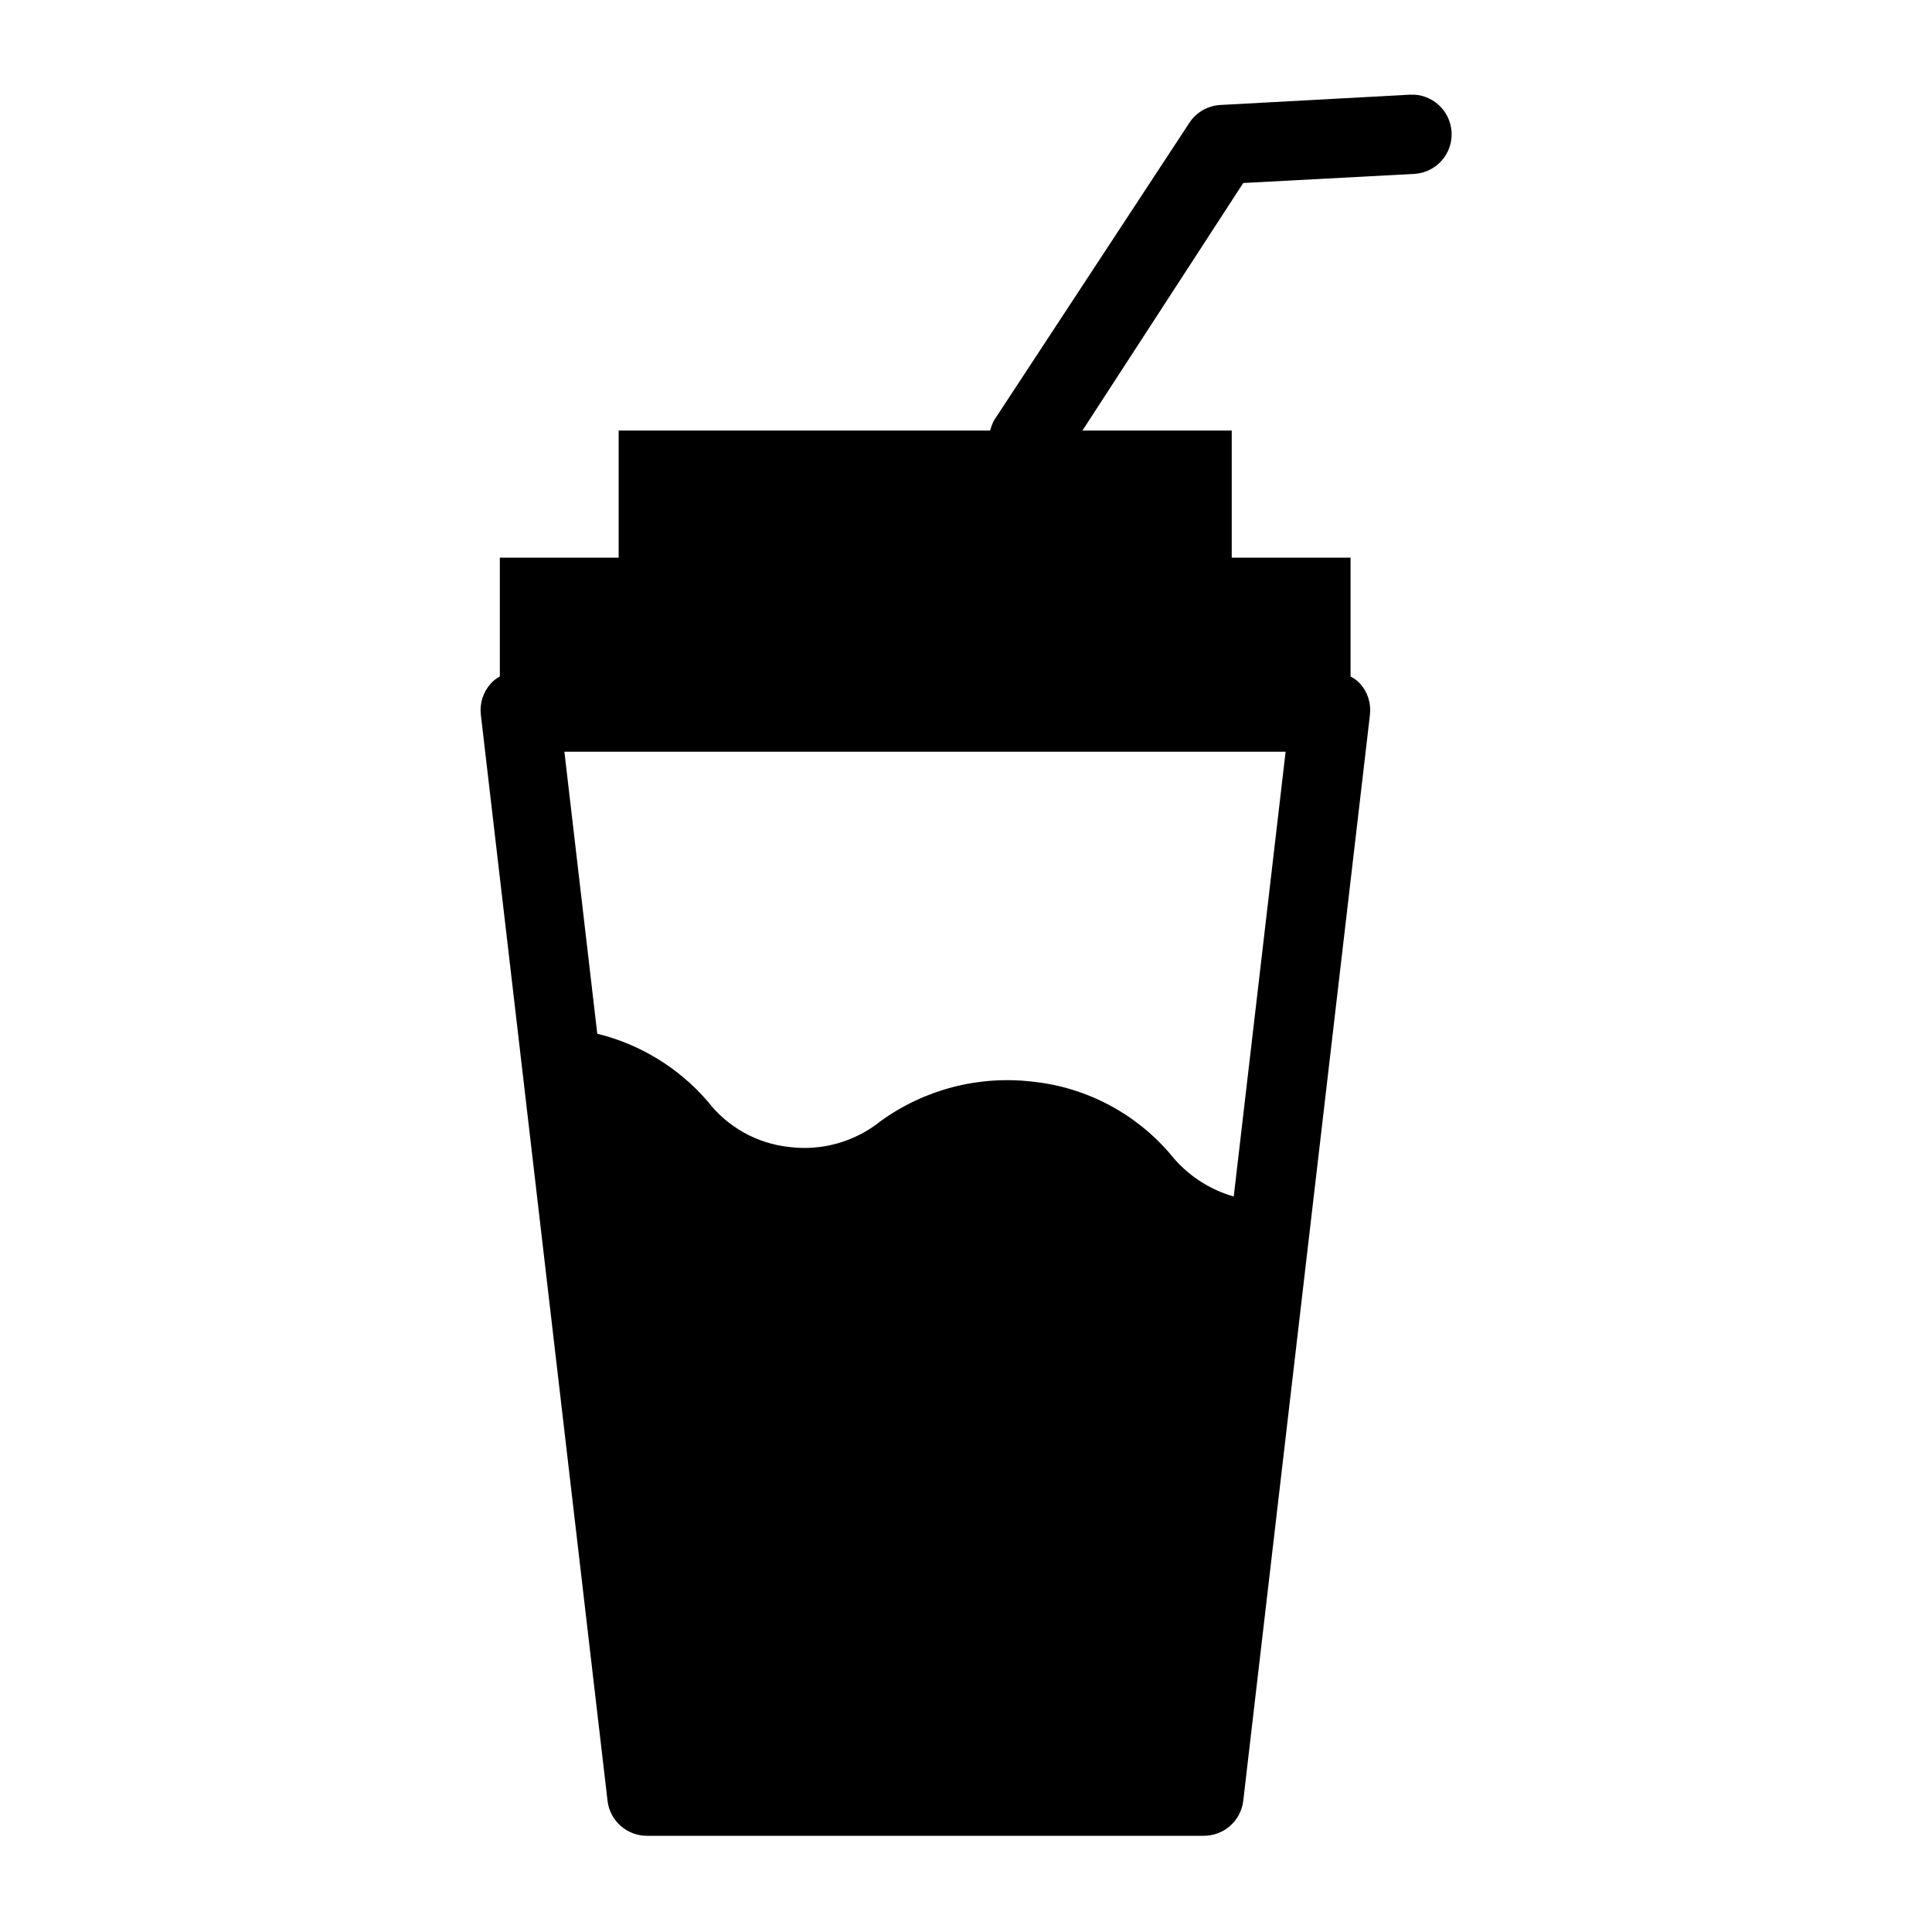
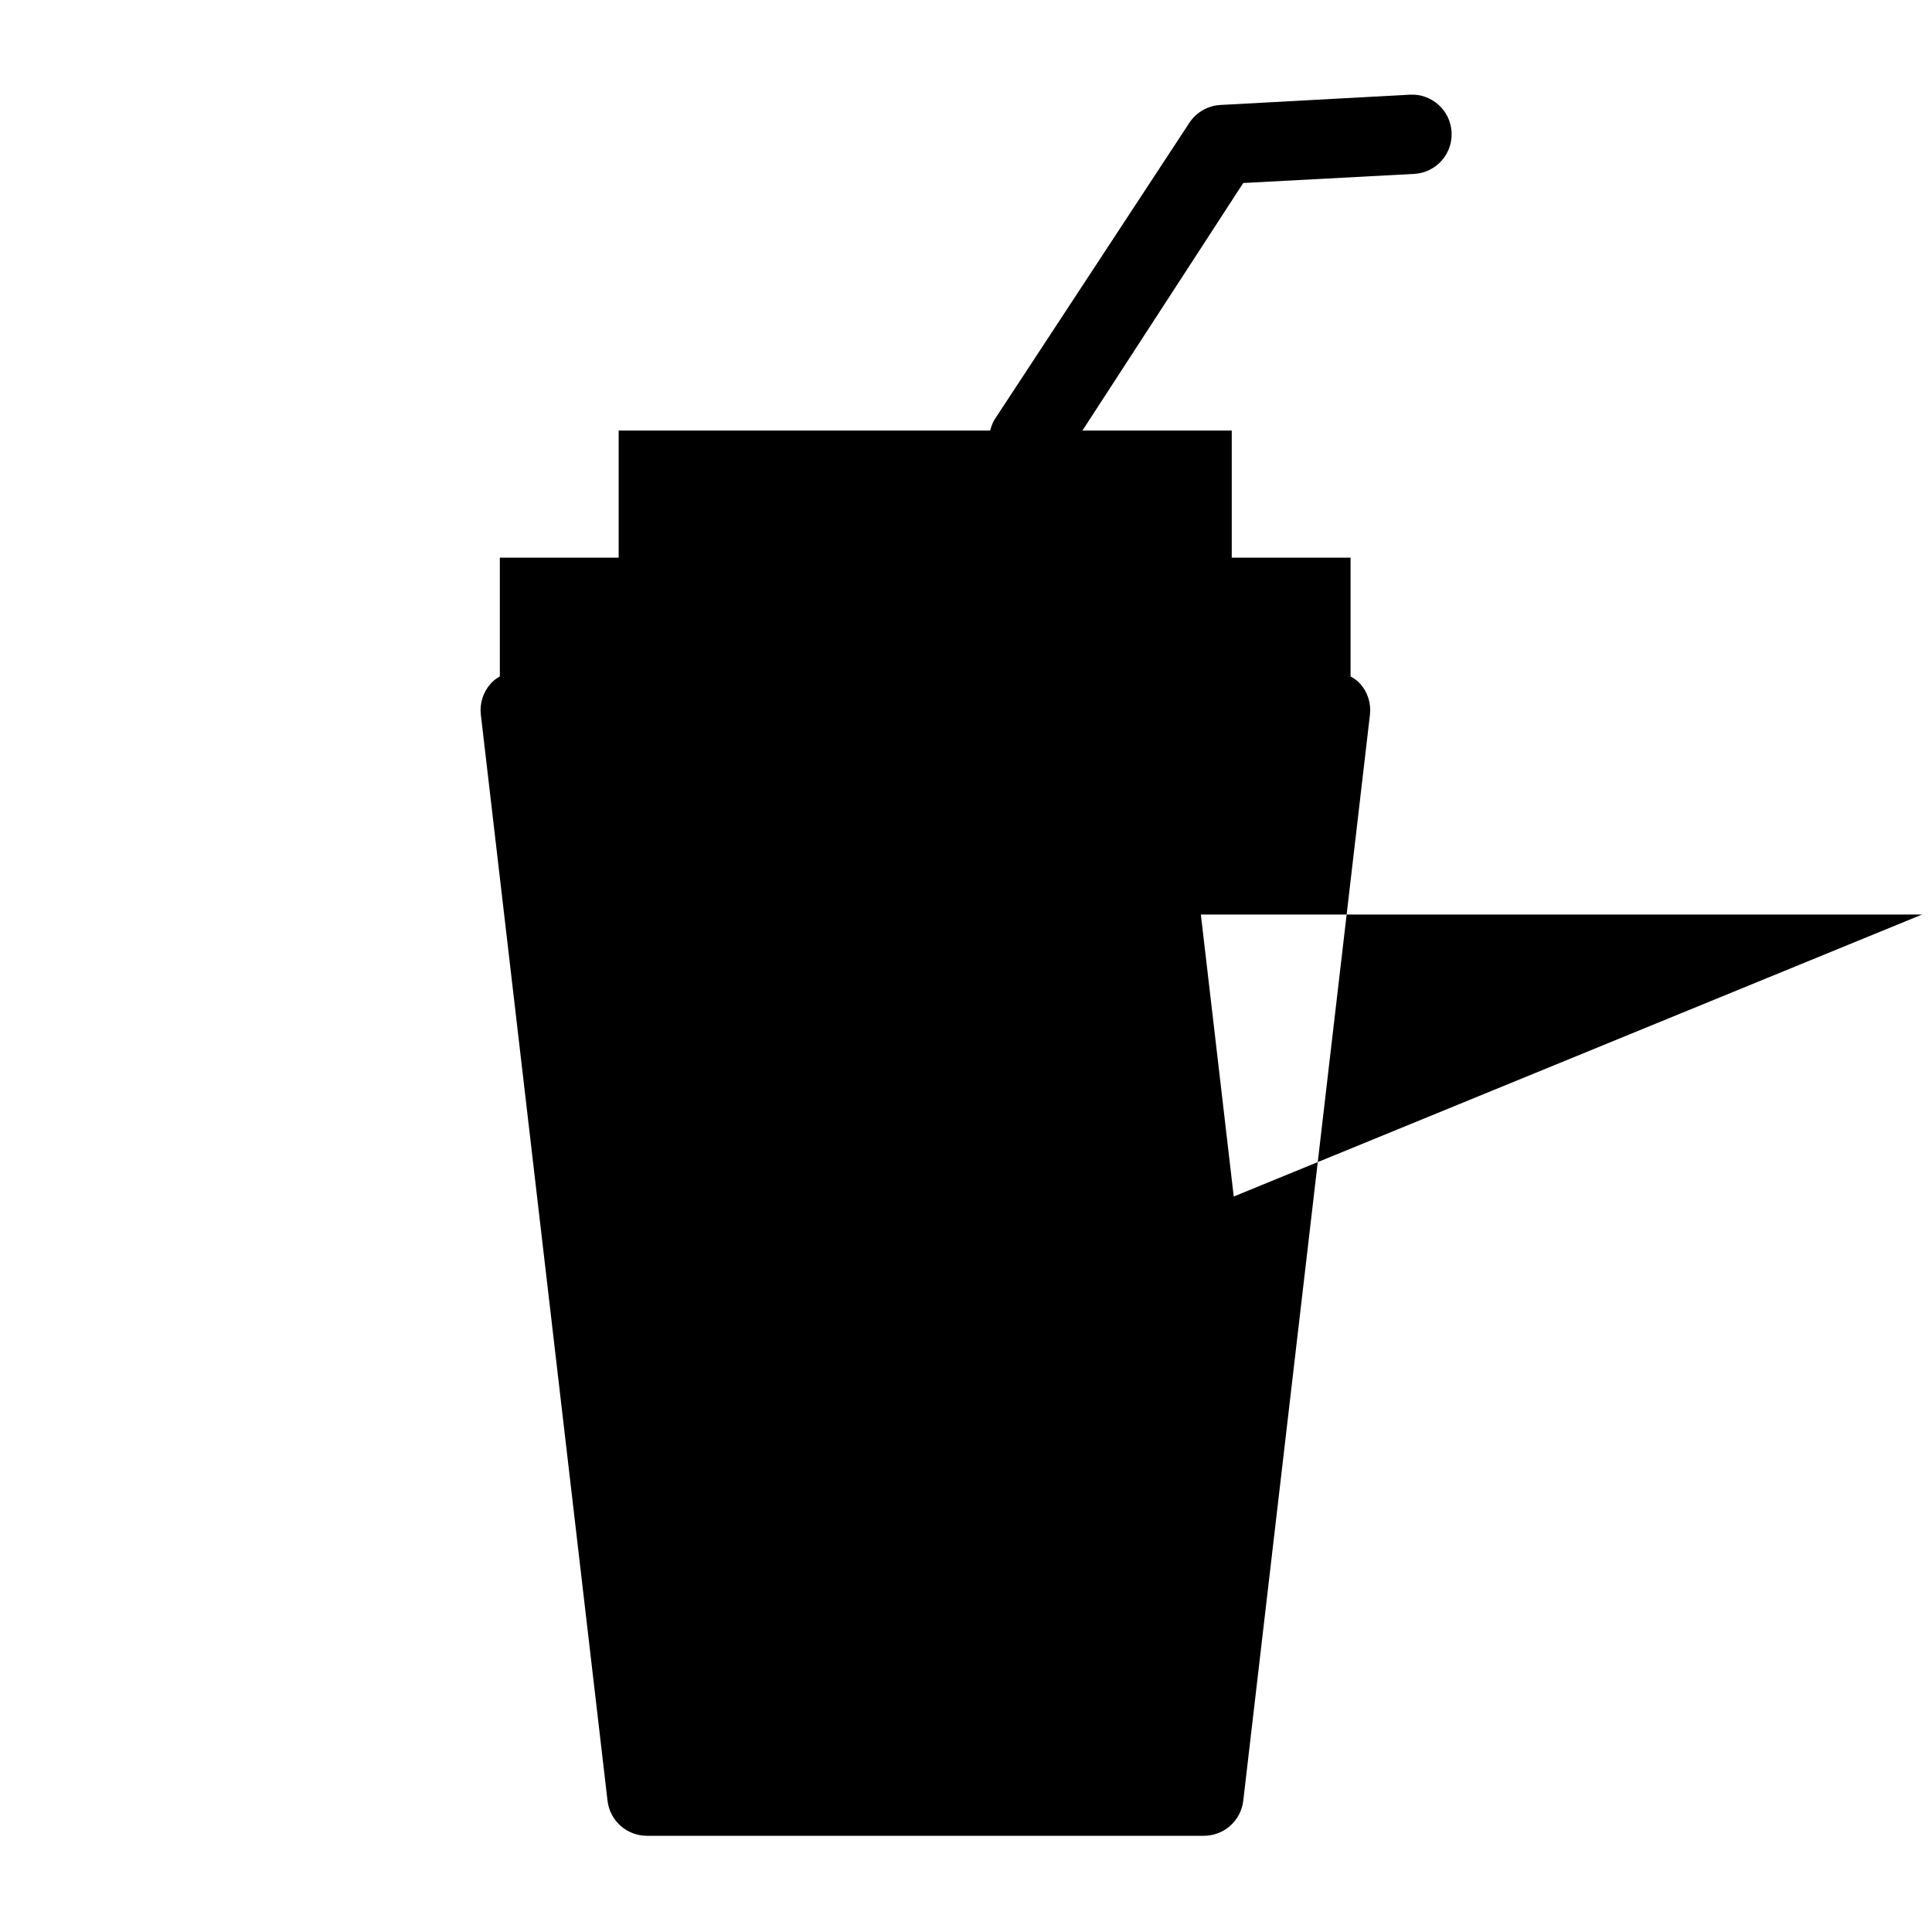
<svg xmlns="http://www.w3.org/2000/svg" fill="#000000" width="800px" height="800px" version="1.1" viewBox="144 144 512 512">
-   <path d="m517.66 169.09-50.277 2.731c-3.324 0.184-6.359 1.938-8.188 4.723l-51.746 78.824c-0.457 0.863-0.809 1.781-1.047 2.731h-98.453v33.691h-31.488v31.488c-0.914 0.477-1.734 1.117-2.414 1.887-2.004 2.231-2.961 5.211-2.625 8.188l33.586 287.91c0.641 5.301 5.16 9.277 10.496 9.238h147.47c5.336 0.039 9.855-3.938 10.496-9.238l33.586-287.91c0.332-2.977-0.621-5.957-2.625-8.188-0.719-0.773-1.574-1.414-2.519-1.887v-31.488h-31.488v-33.691h-39.57l42.617-65.602 45.34-2.414c2.785-0.164 5.394-1.426 7.246-3.516 1.848-2.086 2.793-4.824 2.621-7.609-0.34-5.758-5.262-10.164-11.02-9.867zm-46.707 292c-6.633-1.898-12.508-5.828-16.797-11.23-9.254-10.859-22.332-17.738-36.523-19.207-14.277-1.691-28.668 2.055-40.305 10.496-6.797 5.441-15.504 7.902-24.141 6.82-8.555-0.902-16.367-5.262-21.625-12.07-7.656-8.883-17.891-15.156-29.281-17.949l-8.711-74.73h191.13z" />
+   <path d="m517.66 169.09-50.277 2.731c-3.324 0.184-6.359 1.938-8.188 4.723l-51.746 78.824c-0.457 0.863-0.809 1.781-1.047 2.731h-98.453v33.691h-31.488v31.488c-0.914 0.477-1.734 1.117-2.414 1.887-2.004 2.231-2.961 5.211-2.625 8.188l33.586 287.91c0.641 5.301 5.16 9.277 10.496 9.238h147.47c5.336 0.039 9.855-3.938 10.496-9.238l33.586-287.91c0.332-2.977-0.621-5.957-2.625-8.188-0.719-0.773-1.574-1.414-2.519-1.887v-31.488h-31.488v-33.691h-39.57l42.617-65.602 45.34-2.414c2.785-0.164 5.394-1.426 7.246-3.516 1.848-2.086 2.793-4.824 2.621-7.609-0.34-5.758-5.262-10.164-11.02-9.867zm-46.707 292l-8.711-74.73h191.13z" />
</svg>